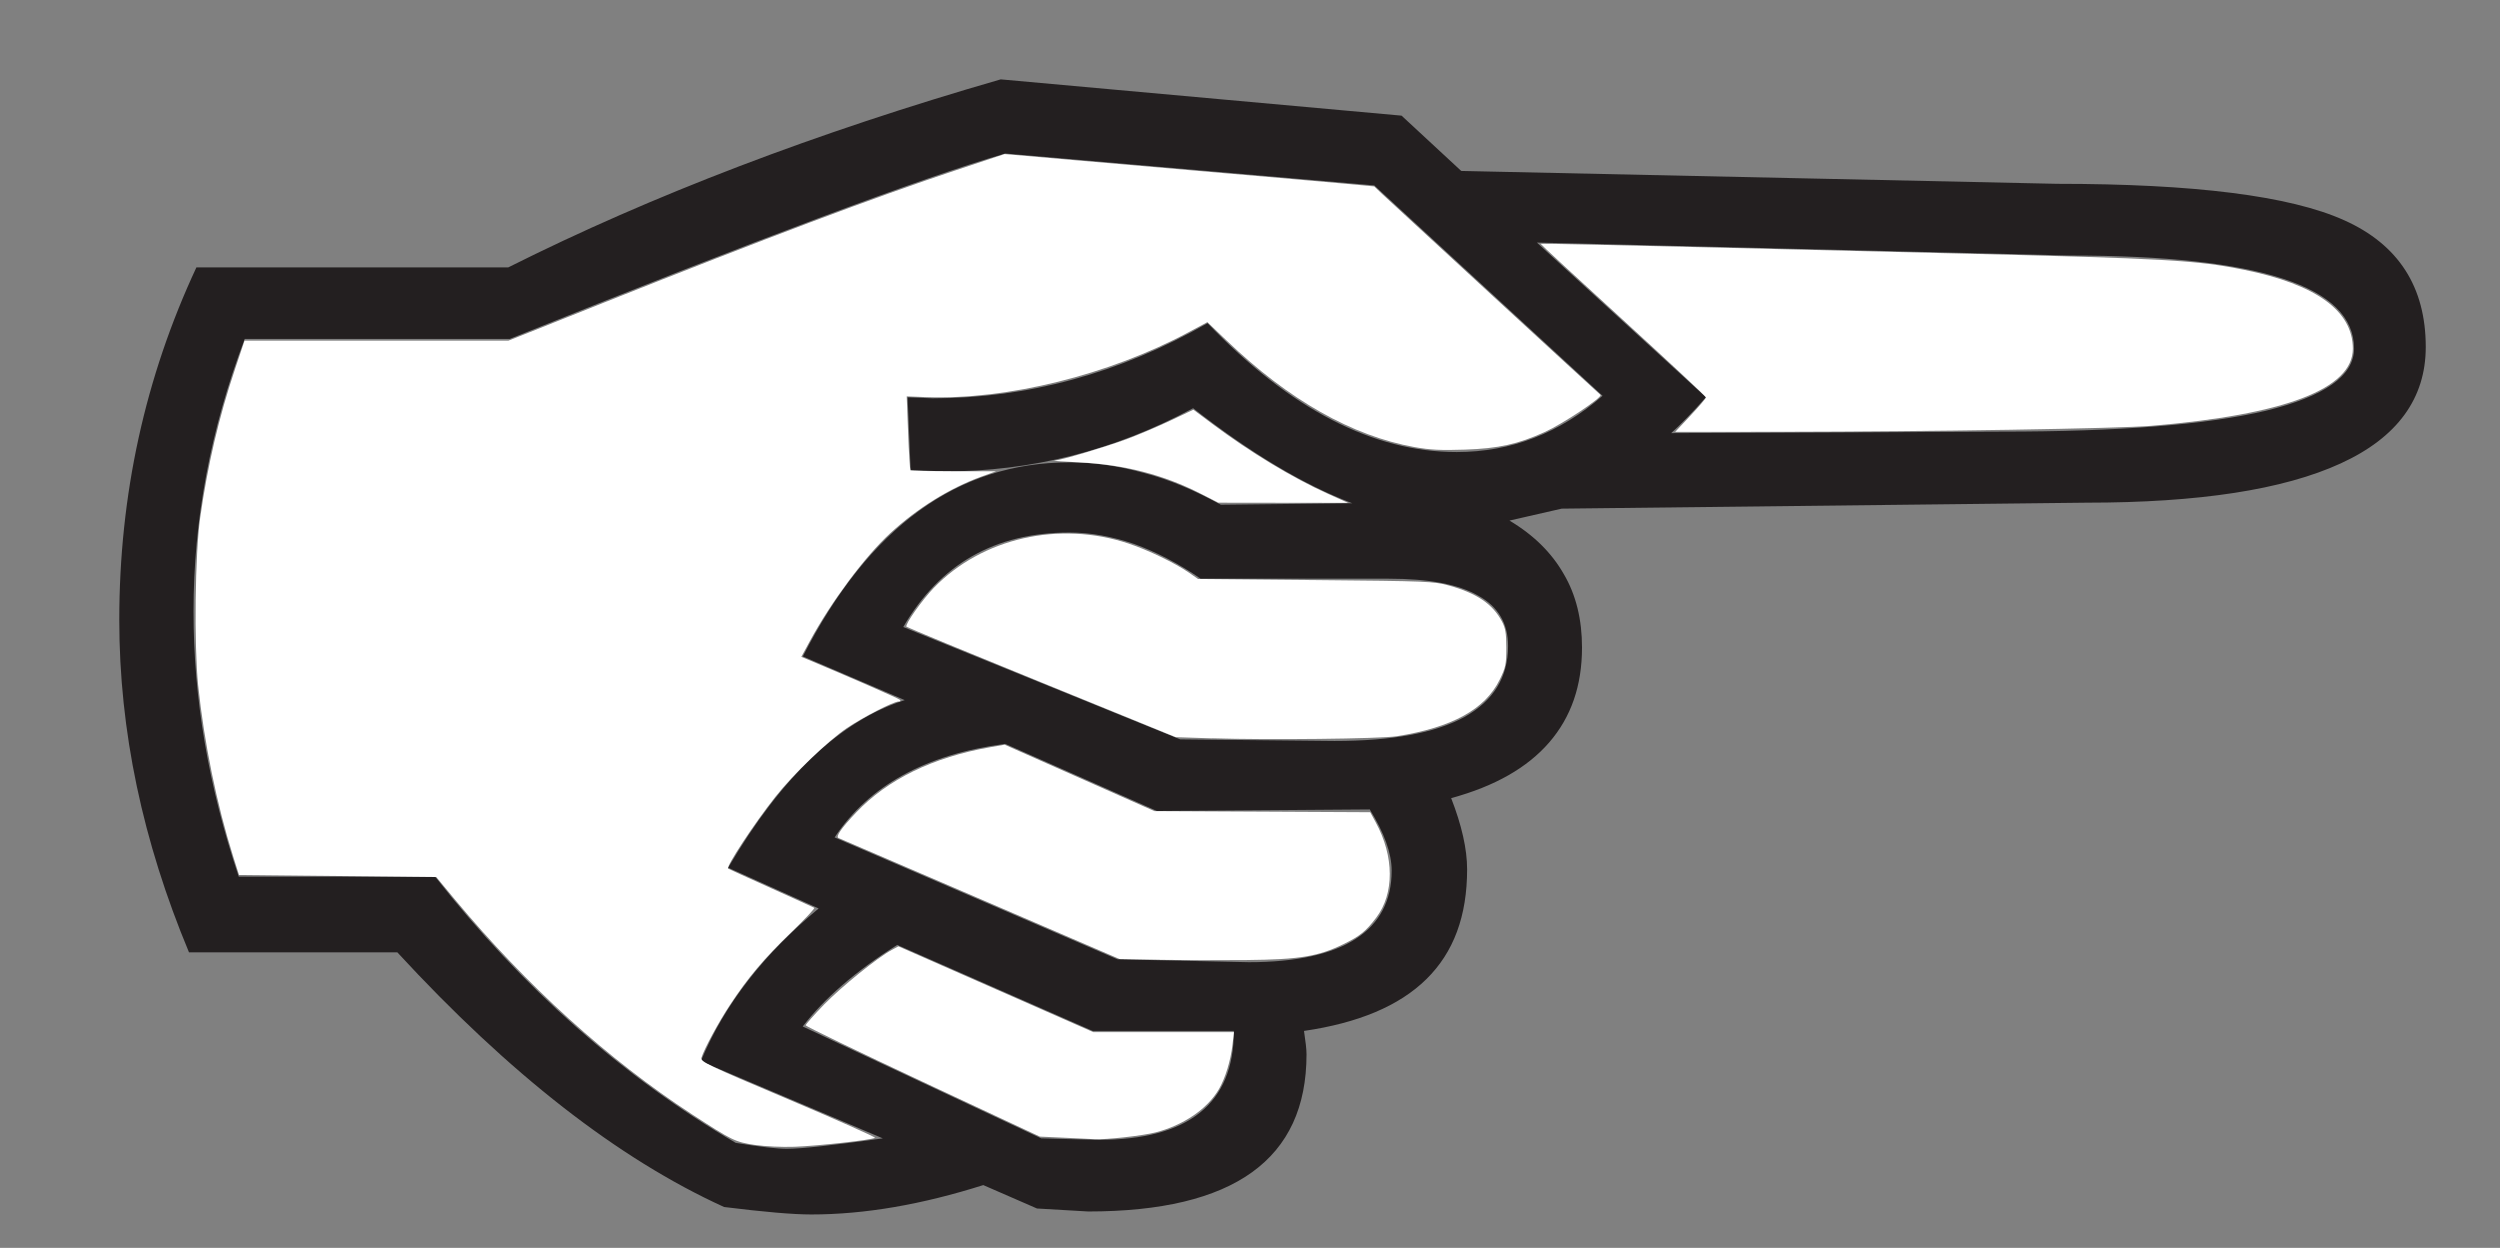
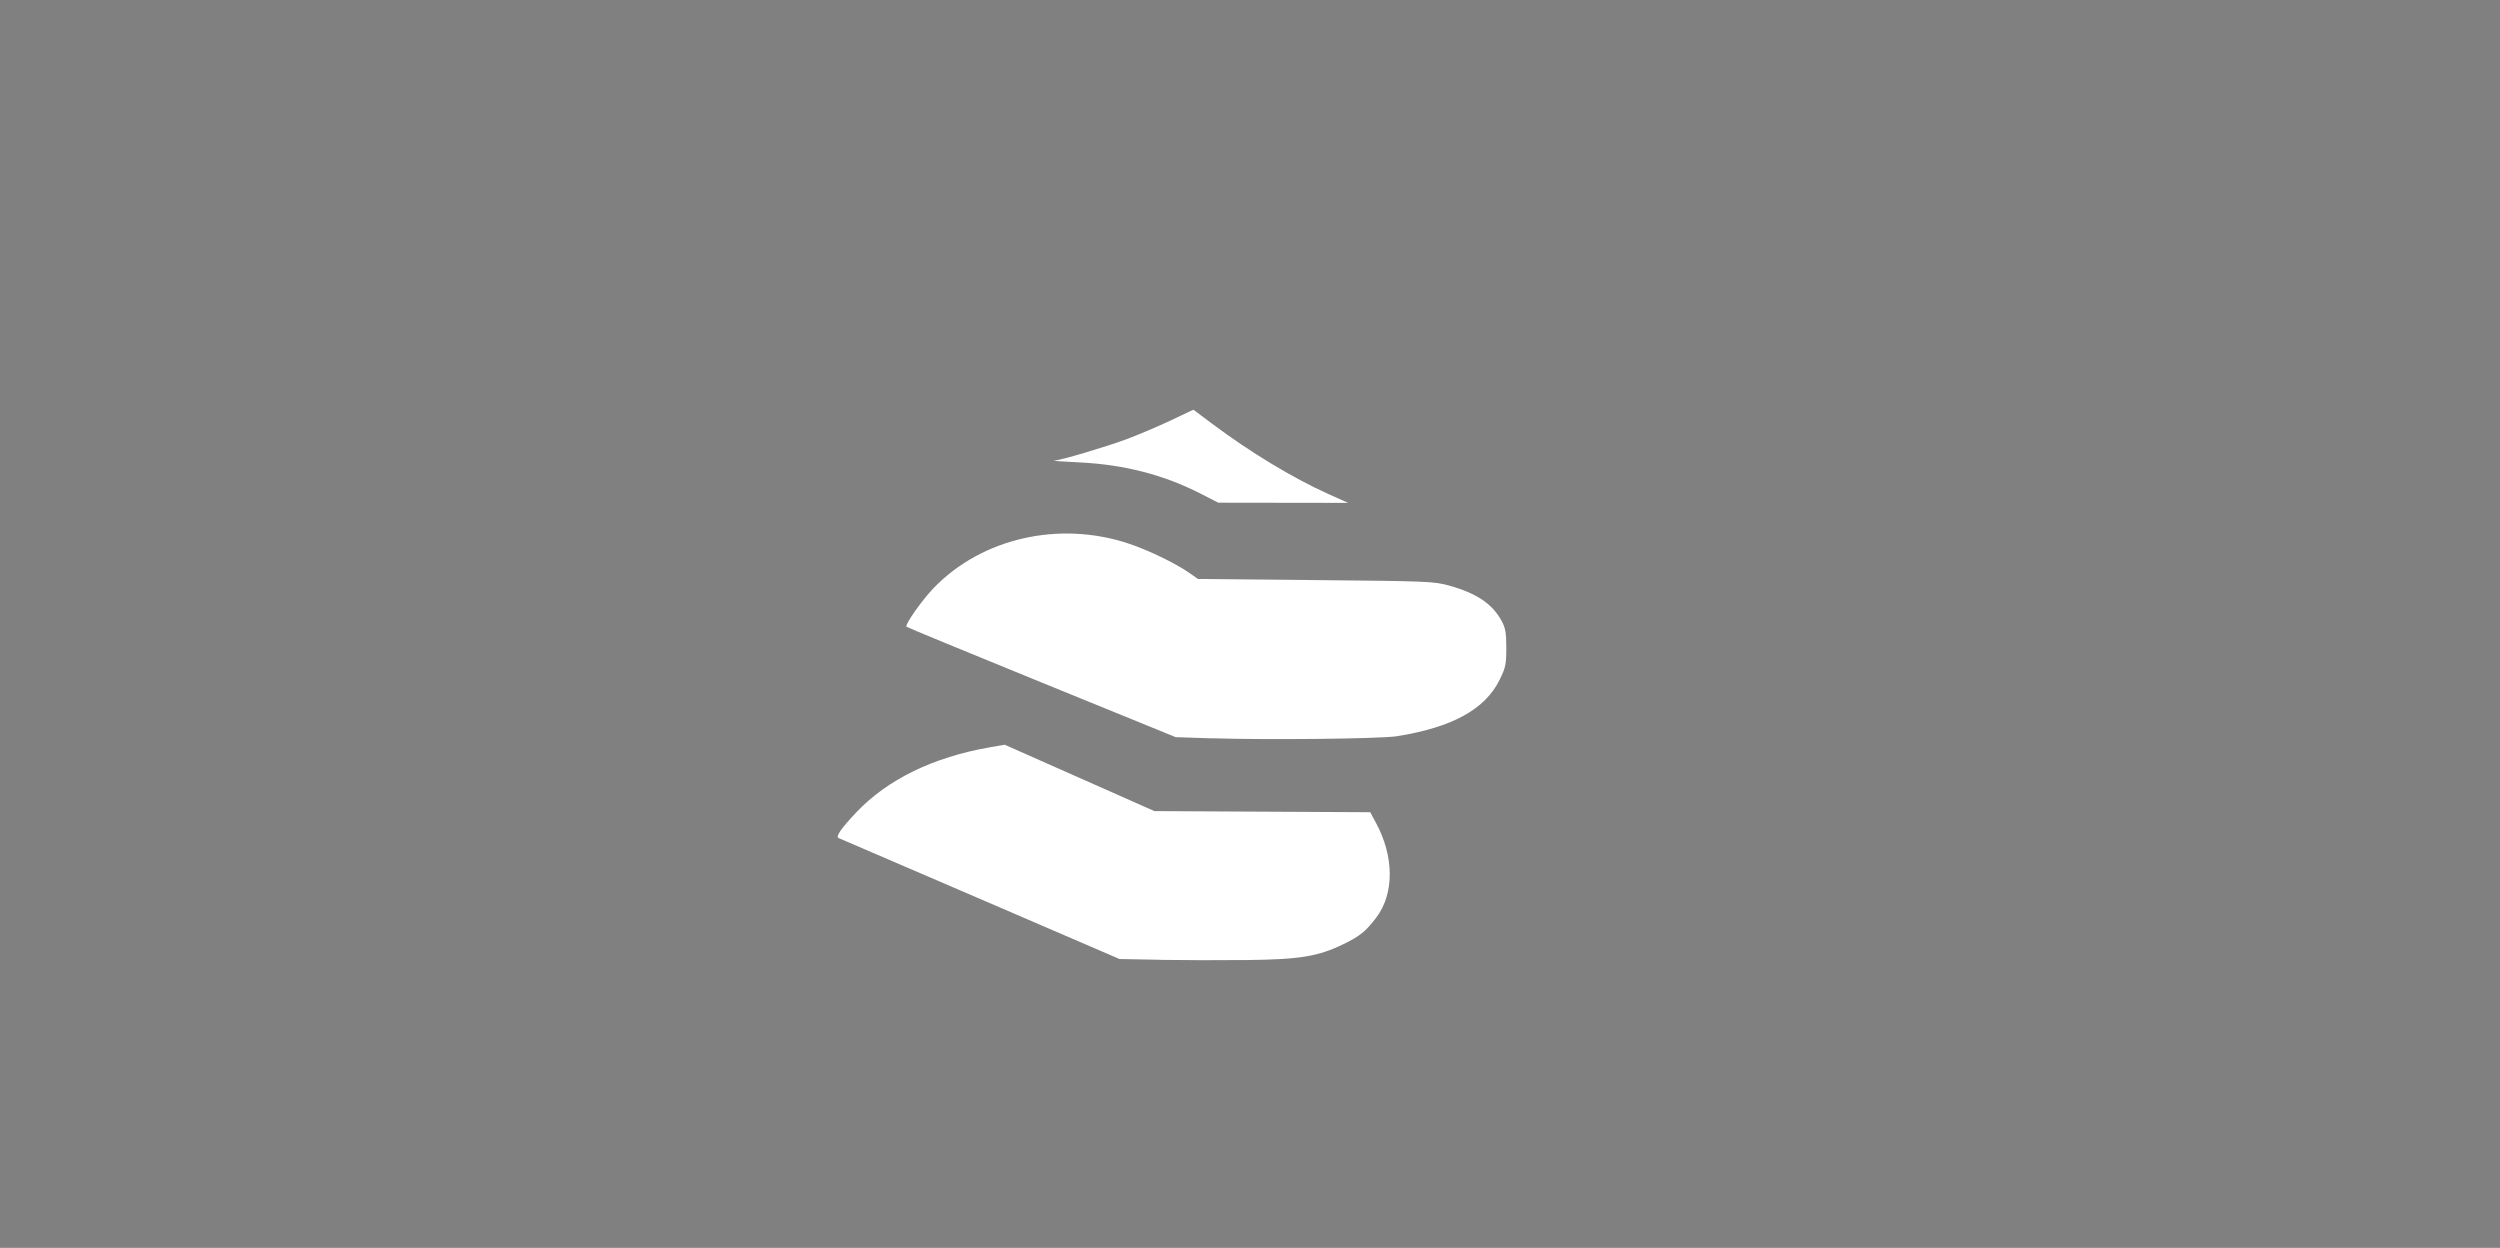
<svg xmlns="http://www.w3.org/2000/svg" viewBox="0 0 26.806 13.38" height="13.38" width="26.806" xml:space="preserve" id="svg2" version="1.1">
  <rect x="0" y="0" width="26.806" height="13.38" fill="#808080" stroke="none" />
  <style id="style892" />
  <defs id="defs6" />
  <g id="layer1" style="display:inline" transform="translate(0.034,0.017)" />
  <g id="layer2" transform="translate(0.034,0.017)" style="display:inline">
-     <path id="path14" style="fill:#231f20;fill-opacity:1;fill-rule:evenodd;stroke:none;stroke-width:0.133" d="m 1.992,10.194 h 2.234 c 1.2,1.302 2.368,2.214 3.504,2.731 0.427,0.053 0.736,0.08 0.934,0.08 0.576,0 1.189,-0.107 1.845,-0.315 l 0.576,0.251 0.549,0.032 c 1.563,0 2.341,-0.56 2.341,-1.685 0,-0.054 -0.01,-0.139 -0.027,-0.251 0.581,-0.085 1.019,-0.267 1.312,-0.555 0.293,-0.288 0.437,-0.677 0.437,-1.178 0,-0.219 -0.059,-0.475 -0.171,-0.763 0.469,-0.128 0.816,-0.326 1.051,-0.597 0.235,-0.272 0.352,-0.608 0.352,-1.019 0,-0.298 -0.064,-0.565 -0.197,-0.789 -0.128,-0.224 -0.32,-0.416 -0.581,-0.571 l 0.56,-0.128 5.627,-0.064 c 1.205,0 2.112,-0.139 2.726,-0.421 0.608,-0.278 0.912,-0.698 0.912,-1.248 0,-0.645 -0.293,-1.098 -0.874,-1.359 C 24.519,2.082 23.49,1.954 22.023,1.954 L 15.634,1.816 14.994,1.223 10.696,0.834 C 8.717,1.405 6.957,2.077 5.416,2.85 H 2.072 C 1.522,4.029 1.245,5.287 1.245,6.631 c 0,1.19 0.251,2.373 0.747,3.562 z m 14.453,-7.61 5.717,0.139 c 2.032,0 3.045,0.331 3.045,0.997 0,0.294 -0.315,0.512 -0.944,0.667 -0.629,0.149 -1.573,0.224 -2.837,0.224 l -3.541,0.016 C 17.986,4.535 18.114,4.407 18.258,4.242 Z M 2.526,9.383 c -0.326,-0.971 -0.485,-1.915 -0.485,-2.843 0,-0.981 0.181,-1.952 0.549,-2.923 H 5.432 C 8.077,2.552 9.847,1.89 10.744,1.629 l 3.957,0.342 2.448,2.256 c -0.459,0.4 -0.981,0.603 -1.563,0.603 -0.896,0 -1.786,-0.459 -2.672,-1.382 -0.944,0.539 -1.93,0.806 -2.949,0.806 l -0.267,-0.011 0.032,0.779 0.357,0.016 c 0.939,0 1.829,-0.224 2.672,-0.678 0.613,0.48 1.184,0.821 1.706,1.019 l -1.408,0.016 C 12.776,5.24 12.498,5.122 12.227,5.053 11.959,4.978 11.693,4.941 11.432,4.941 c -1.2,0 -2.149,0.693 -2.858,2.08 l 1.093,0.469 C 8.978,7.708 8.349,8.306 7.773,9.287 L 8.744,9.724 C 8.163,10.205 7.735,10.748 7.48,11.362 l 1.952,0.827 c -0.533,0.074 -0.875,0.112 -1.029,0.112 -0.107,0 -0.288,-0.021 -0.549,-0.064 C 6.643,11.527 5.57,10.578 4.632,9.383 Z M 9.651,6.706 C 10.045,6.029 10.637,5.693 11.432,5.693 c 0.229,0 0.459,0.043 0.693,0.122 0.235,0.085 0.475,0.208 0.715,0.373 h 2.016 c 0.427,0 0.746,0.059 0.96,0.182 0.214,0.117 0.32,0.298 0.32,0.539 0,0.336 -0.155,0.586 -0.469,0.763 -0.315,0.17 -0.773,0.256 -1.392,0.256 L 12.621,7.911 Z M 8.915,8.962 c 0.368,-0.555 0.976,-0.891 1.829,-1.003 l 1.627,0.72 2.282,-0.017 c 0.155,0.251 0.235,0.47 0.235,0.656 0,0.32 -0.128,0.566 -0.384,0.731 -0.256,0.166 -0.64,0.251 -1.147,0.251 L 11.949,10.269 Z M 8.573,10.989 c 0.229,-0.298 0.565,-0.592 1.013,-0.874 l 2.096,0.922 h 1.514 c 0,0.779 -0.485,1.168 -1.451,1.168 l -0.614,-0.016 -2.559,-1.2" />
-     <path style="opacity:1;fill:white;fill-opacity:1;fill-rule:nonzero;stroke:none;stroke-width:0.082" d="M 8.09,12.276 C 7.881,12.244 7.85,12.228 7.421,11.949 6.52,11.361 5.649,10.572 4.876,9.643 L 4.678,9.404 3.62,9.393 2.563,9.382 2.501,9.186 C 2.324,8.623 2.189,7.962 2.125,7.349 2.08,6.912 2.092,5.941 2.146,5.555 2.227,4.986 2.347,4.473 2.522,3.952 L 2.622,3.653 H 4.037 5.451 L 6.485,3.241 C 8.224,2.549 9.38,2.114 10.254,1.824 l 0.518,-0.172 0.732,0.064 c 0.403,0.035 1.138,0.099 1.635,0.142 0.496,0.042 1.058,0.092 1.249,0.109 l 0.347,0.032 0.088,0.084 c 0.081,0.077 2.314,2.132 2.338,2.151 0.028,0.023 -0.404,0.311 -0.597,0.398 -0.289,0.131 -0.494,0.176 -0.853,0.189 -0.259,0.009 -0.376,0.003 -0.544,-0.027 C 14.498,4.674 13.821,4.291 13.155,3.654 L 12.946,3.454 12.743,3.563 c -0.85,0.456 -1.944,0.727 -2.813,0.695 l -0.208,-0.008 0.015,0.391 c 0.008,0.215 0.02,0.396 0.025,0.402 0.005,0.006 0.214,0.01 0.464,0.01 L 10.681,5.053 10.521,5.111 C 10.182,5.235 9.839,5.448 9.546,5.717 9.276,5.965 8.914,6.45 8.683,6.875 l -0.091,0.168 0.072,0.03 c 0.505,0.212 0.968,0.415 0.984,0.43 0.013,0.012 0.008,0.019 -0.012,0.019 -0.056,0 -0.379,0.166 -0.557,0.286 C 8.873,7.948 8.511,8.295 8.313,8.545 8.089,8.827 7.78,9.297 7.807,9.314 c 0.009,0.005 0.217,0.1 0.462,0.21 0.245,0.11 0.453,0.205 0.462,0.21 0.009,0.005 -0.102,0.123 -0.246,0.262 C 8.194,10.276 8.021,10.481 7.828,10.774 7.704,10.961 7.551,11.245 7.521,11.341 c -0.013,0.042 0.056,0.076 0.931,0.446 0.52,0.22 0.938,0.406 0.93,0.413 -0.025,0.022 -0.609,0.087 -0.863,0.096 -0.137,0.005 -0.32,-0.004 -0.428,-0.02 z" id="path894" transform="translate(-0.034,-0.017)" />
    <path style="opacity:1;fill:white;fill-opacity:1;fill-rule:nonzero;stroke:none;stroke-width:0.082" d="M 12.871,5.292 C 12.473,5.089 12.056,4.982 11.574,4.958 11.4,4.95 11.28,4.941 11.305,4.939 c 0.077,-0.006 0.552,-0.147 0.783,-0.233 0.118,-0.044 0.325,-0.132 0.461,-0.196 L 12.796,4.393 12.995,4.542 c 0.406,0.304 0.864,0.582 1.246,0.754 L 14.455,5.392 13.759,5.391 13.063,5.39 12.871,5.292 Z" id="path896" transform="translate(-0.034,-0.017)" />
    <path style="opacity:1;fill:white;fill-opacity:1;fill-rule:nonzero;stroke:none;stroke-width:0.082" d="M 12.998,7.917 12.606,7.904 11.171,7.319 C 10.382,6.998 9.729,6.728 9.72,6.72 9.698,6.701 9.886,6.435 10.013,6.303 10.53,5.769 11.357,5.581 12.1,5.828 c 0.211,0.07 0.499,0.209 0.648,0.312 l 0.098,0.068 1.261,0.012 c 1.2,0.011 1.269,0.014 1.428,0.058 0.3,0.083 0.469,0.198 0.569,0.385 0.038,0.072 0.047,0.125 0.047,0.284 0,0.178 -0.007,0.21 -0.071,0.341 -0.156,0.318 -0.51,0.512 -1.103,0.606 -0.175,0.028 -1.4,0.041 -1.979,0.022 z" id="path898" transform="translate(-0.034,-0.017)" />
    <path style="opacity:1;fill:white;fill-opacity:1;fill-rule:nonzero;stroke:none;stroke-width:0.082" d="m 12.436,10.291 -0.432,-0.008 -1.492,-0.643 C 9.69,9.286 9.007,8.992 8.992,8.986 8.957,8.972 9.018,8.883 9.18,8.712 9.515,8.358 10.005,8.119 10.613,8.013 l 0.159,-0.028 0.803,0.356 0.803,0.356 1.157,0.006 1.157,0.006 0.059,0.109 c 0.199,0.365 0.201,0.765 0.004,1.023 -0.111,0.146 -0.173,0.196 -0.349,0.282 -0.27,0.132 -0.468,0.165 -1.04,0.171 -0.275,0.003 -0.694,0.002 -0.932,-0.002 z" id="path900" transform="translate(-0.034,-0.017)" />
-     <path style="opacity:1;fill:white;fill-opacity:1;fill-rule:nonzero;stroke:none;stroke-width:0.082" d="M 11.411,12.199 11.15,12.187 9.895,11.6 C 9.204,11.277 8.639,11.004 8.639,10.994 8.639,10.983 8.729,10.882 8.839,10.768 9.031,10.573 9.407,10.269 9.561,10.186 l 0.072,-0.039 1.045,0.46 1.045,0.46 h 0.754 0.754 l -0.016,0.136 c -0.02,0.172 -0.077,0.358 -0.147,0.478 -0.123,0.21 -0.379,0.384 -0.677,0.461 -0.135,0.035 -0.54,0.08 -0.653,0.073 -0.036,-0.002 -0.183,-0.01 -0.326,-0.016 z" id="path902" transform="translate(-0.034,-0.017)" />
-     <path style="opacity:1;fill:white;fill-opacity:1;fill-rule:nonzero;stroke:none;stroke-width:0.082" d="m 18.127,4.455 c 0.091,-0.097 0.165,-0.184 0.165,-0.194 0,-0.01 -0.4,-0.383 -0.889,-0.83 -0.489,-0.447 -0.887,-0.814 -0.884,-0.817 0.002,-0.003 0.782,0.014 1.731,0.037 0.95,0.023 2.162,0.053 2.695,0.066 2.282,0.055 2.608,0.073 3.115,0.176 0.776,0.156 1.168,0.441 1.168,0.846 0,0.43 -0.722,0.707 -2.163,0.827 -0.353,0.029 -2.383,0.062 -3.932,0.064 l -1.171,0.001 z" id="path904" transform="translate(-0.034,-0.017)" />
  </g>
</svg>